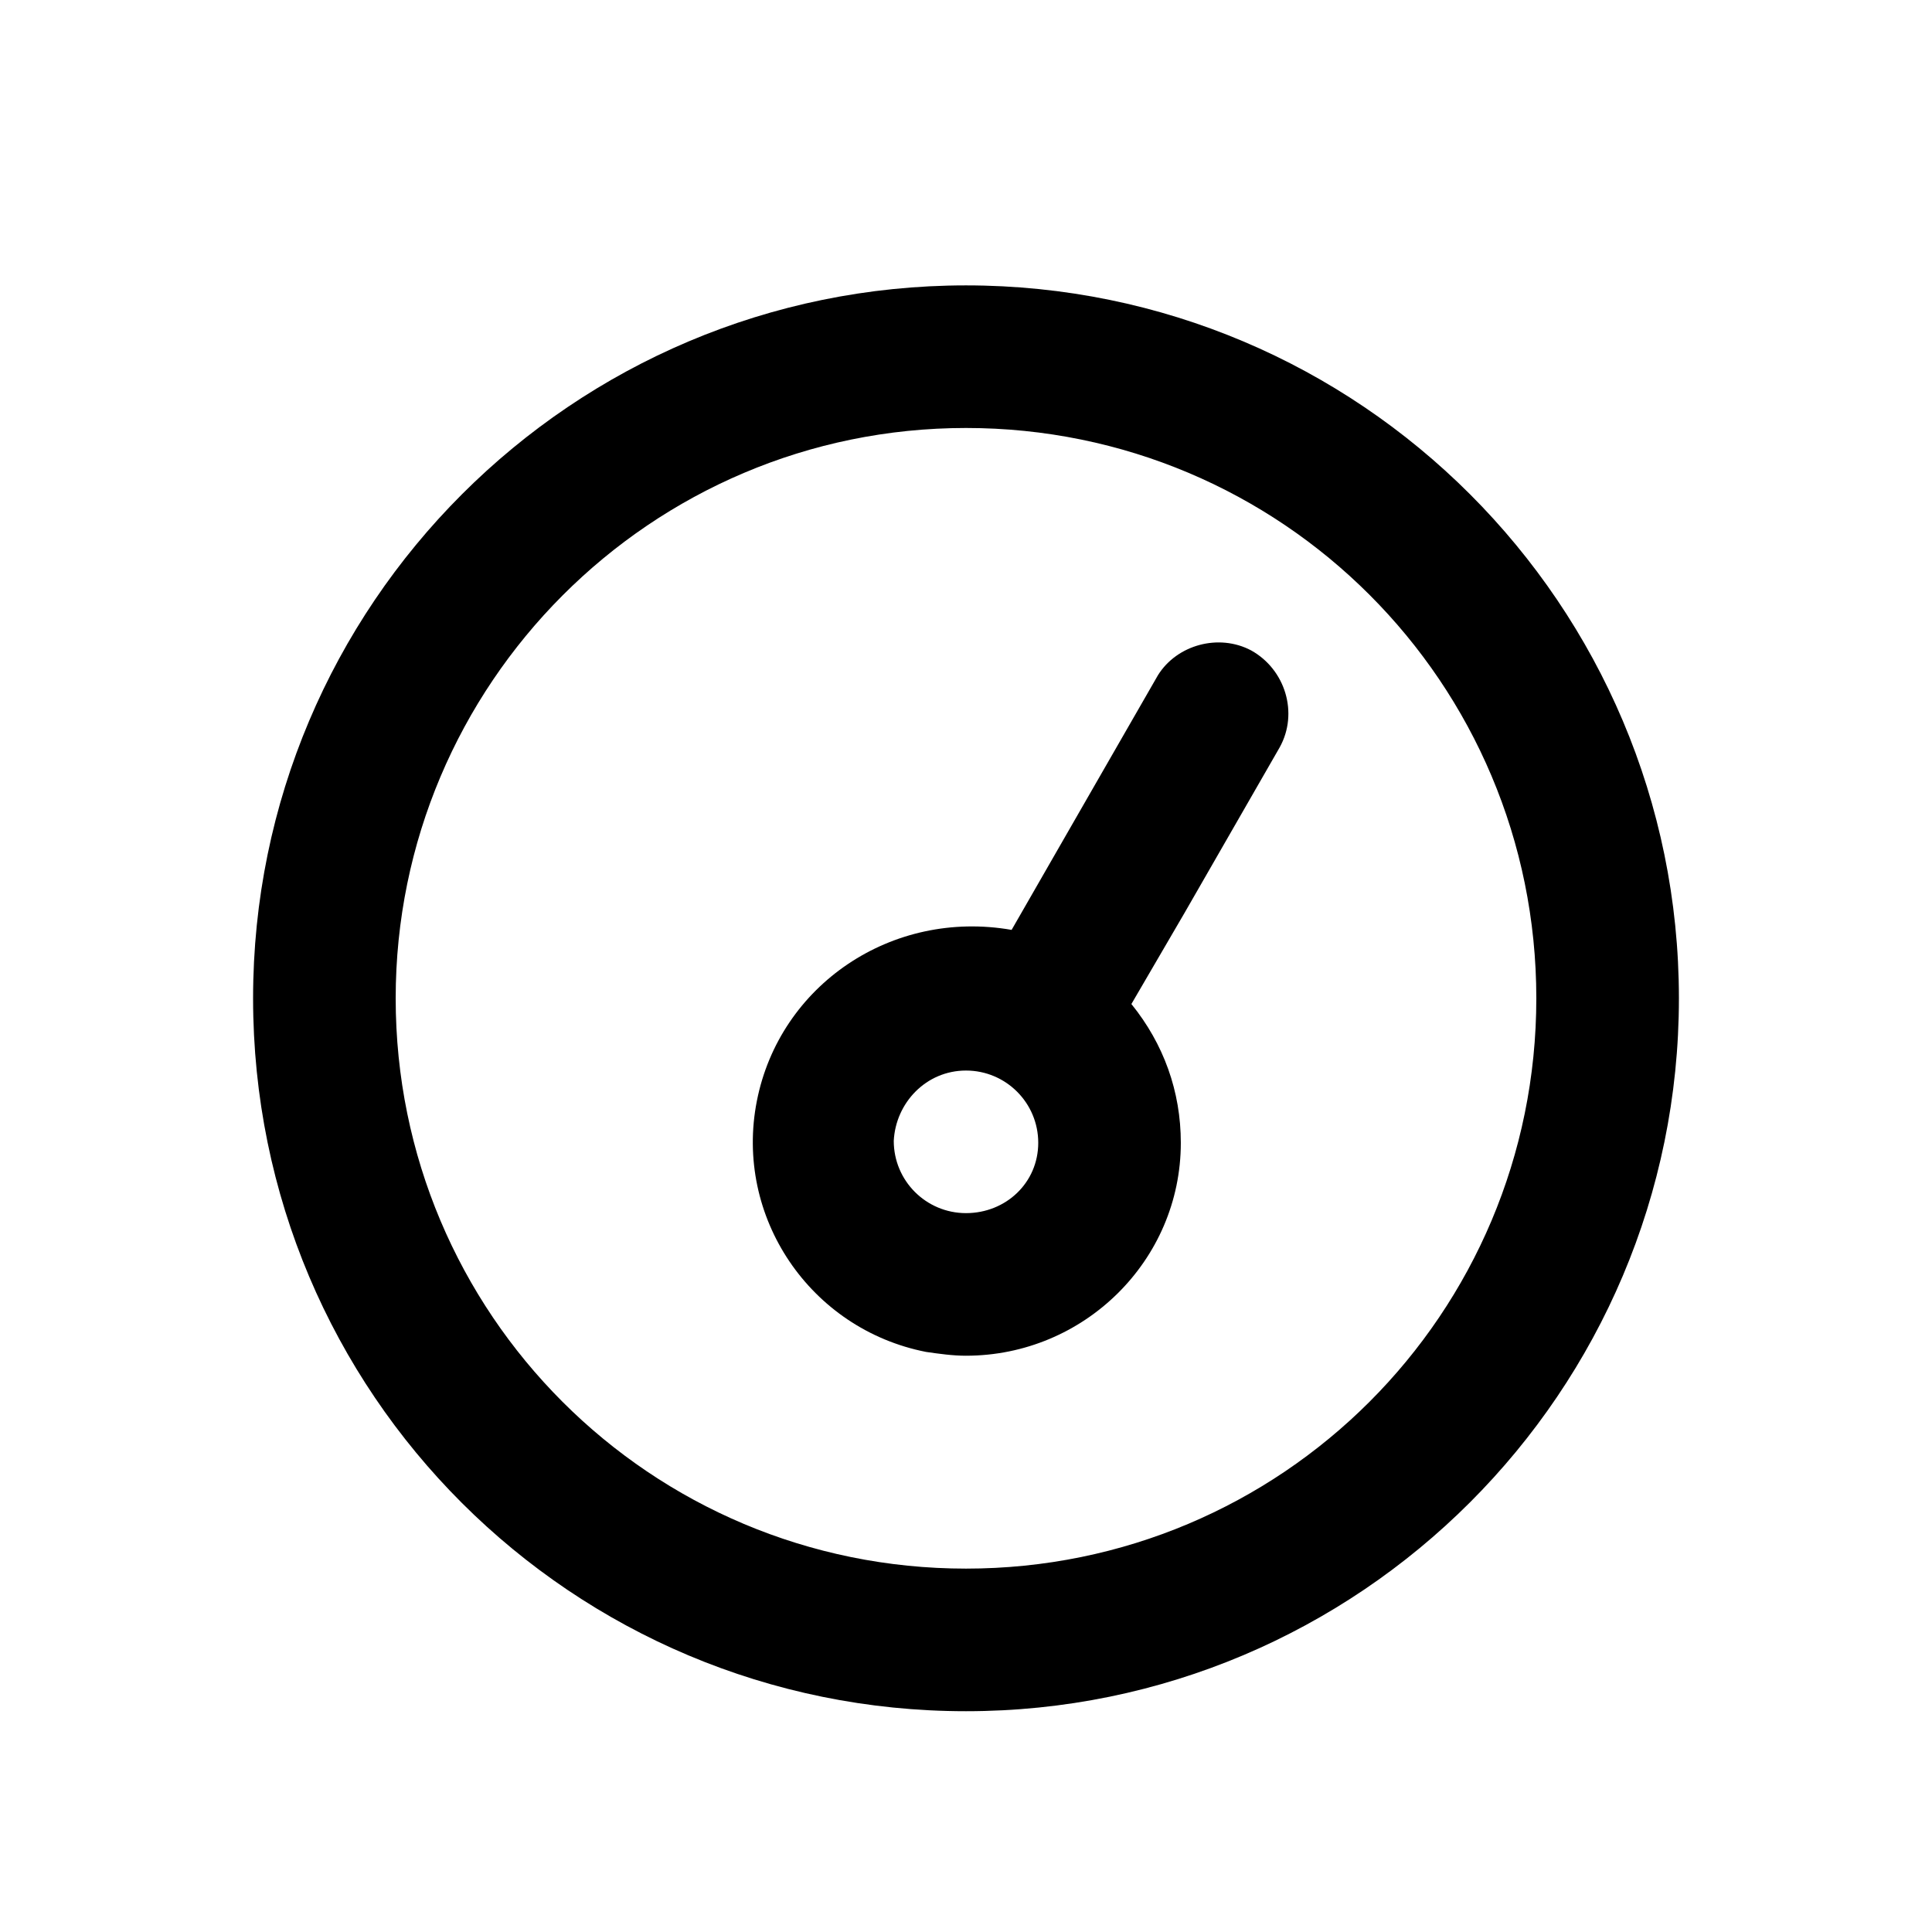
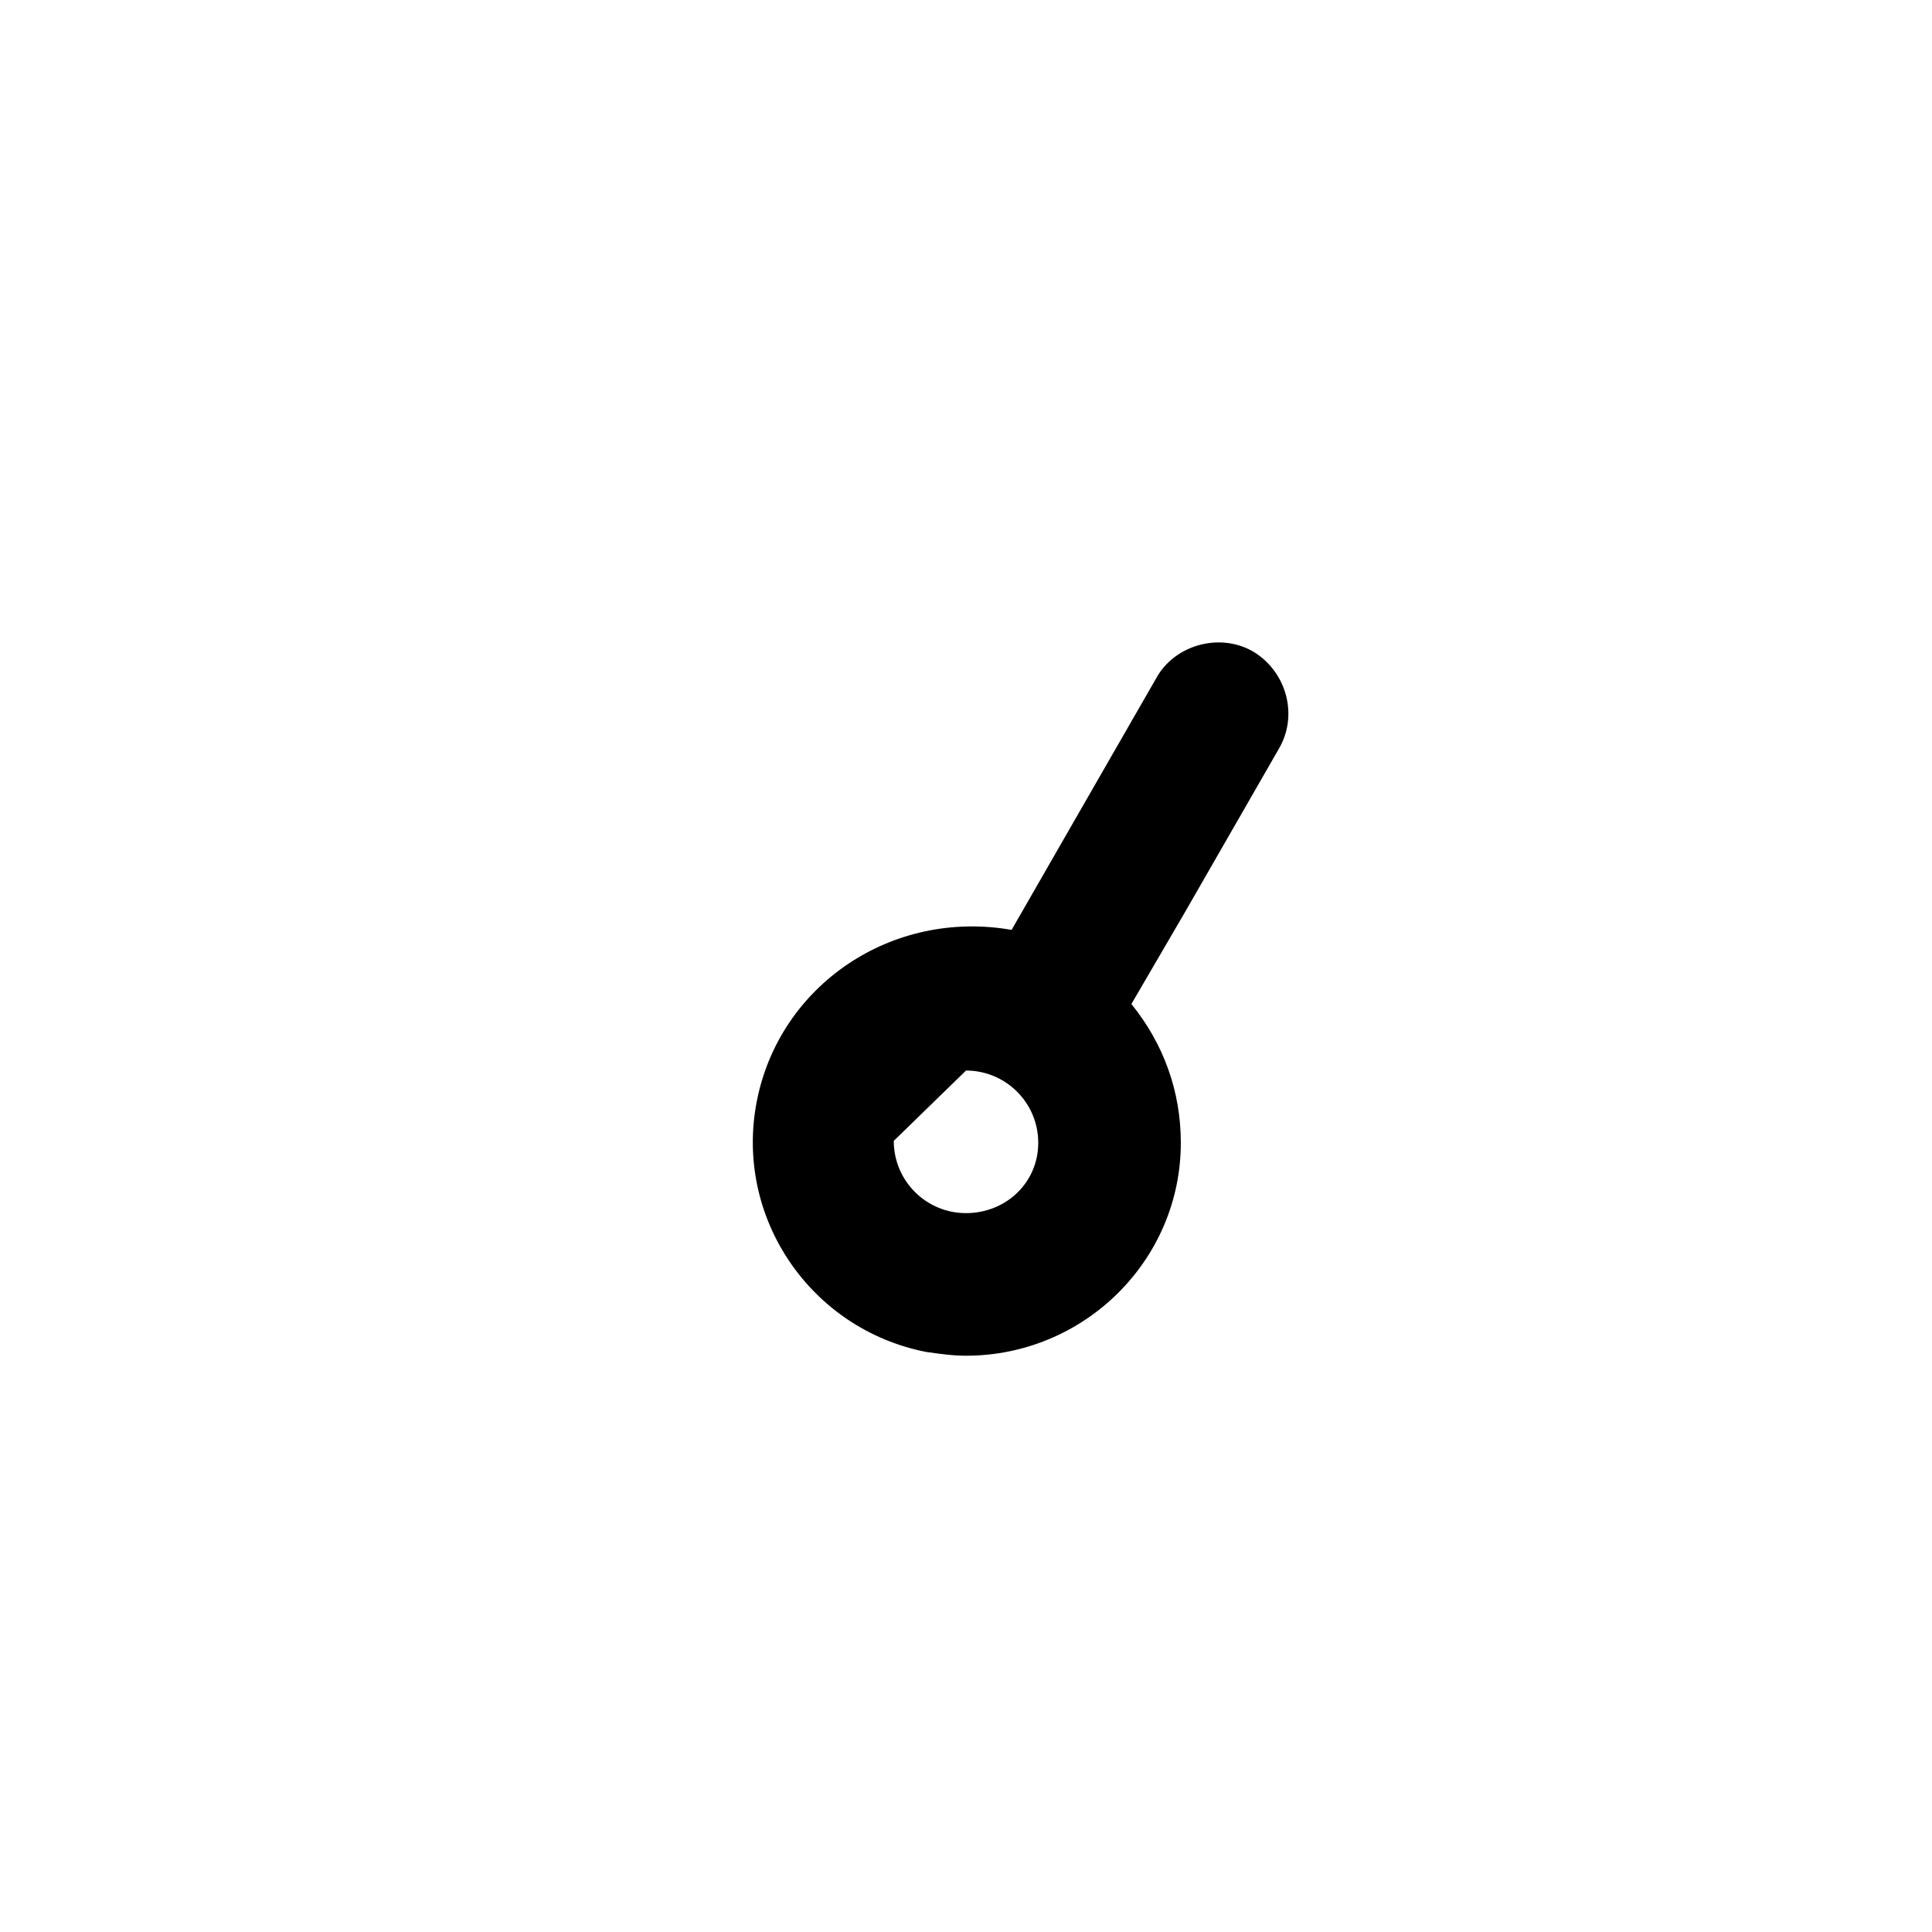
<svg xmlns="http://www.w3.org/2000/svg" fill="#000000" width="800px" height="800px" version="1.1" viewBox="144 144 512 512">
  <g>
-     <path d="m400 597.49c104.29 0 188.93-84.641 188.93-188.93-0.004-104.29-84.645-188.93-188.93-188.93-104.29 0-188.93 84.641-188.93 188.93 0 104.79 84.641 188.93 188.93 188.93zm0-340.07c83.633 0 151.14 67.512 151.14 151.14 0 83.633-67.512 151.14-151.14 151.14s-151.14-67.512-151.14-151.14c0-83.133 67.512-151.14 151.14-151.14z" />
-     <path d="m400 503.28c31.234 0 56.93-25.191 56.93-56.426 0-13.602-4.535-26.199-13.098-36.777l14.105-24.184 25.191-43.832c5.039-9.07 1.512-20.656-7.559-25.695-8.566-4.535-19.648-1.512-24.688 6.551l-25.191 43.832-13.602 23.68c-31.738-5.547-61.465 14.605-67.512 45.34-6.047 30.73 14.105 60.457 44.84 66.504 3.527 0.504 7.055 1.008 10.582 1.008zm0-75.574c10.578 0 19.145 8.566 19.145 19.145 0 10.582-8.566 18.641-19.145 18.641s-19.145-8.566-19.145-19.145c0.504-10.074 8.562-18.641 19.145-18.641z" />
+     <path d="m400 503.28c31.234 0 56.93-25.191 56.93-56.426 0-13.602-4.535-26.199-13.098-36.777l14.105-24.184 25.191-43.832c5.039-9.07 1.512-20.656-7.559-25.695-8.566-4.535-19.648-1.512-24.688 6.551l-25.191 43.832-13.602 23.68c-31.738-5.547-61.465 14.605-67.512 45.34-6.047 30.73 14.105 60.457 44.84 66.504 3.527 0.504 7.055 1.008 10.582 1.008zm0-75.574c10.578 0 19.145 8.566 19.145 19.145 0 10.582-8.566 18.641-19.145 18.641s-19.145-8.566-19.145-19.145z" />
  </g>
</svg>